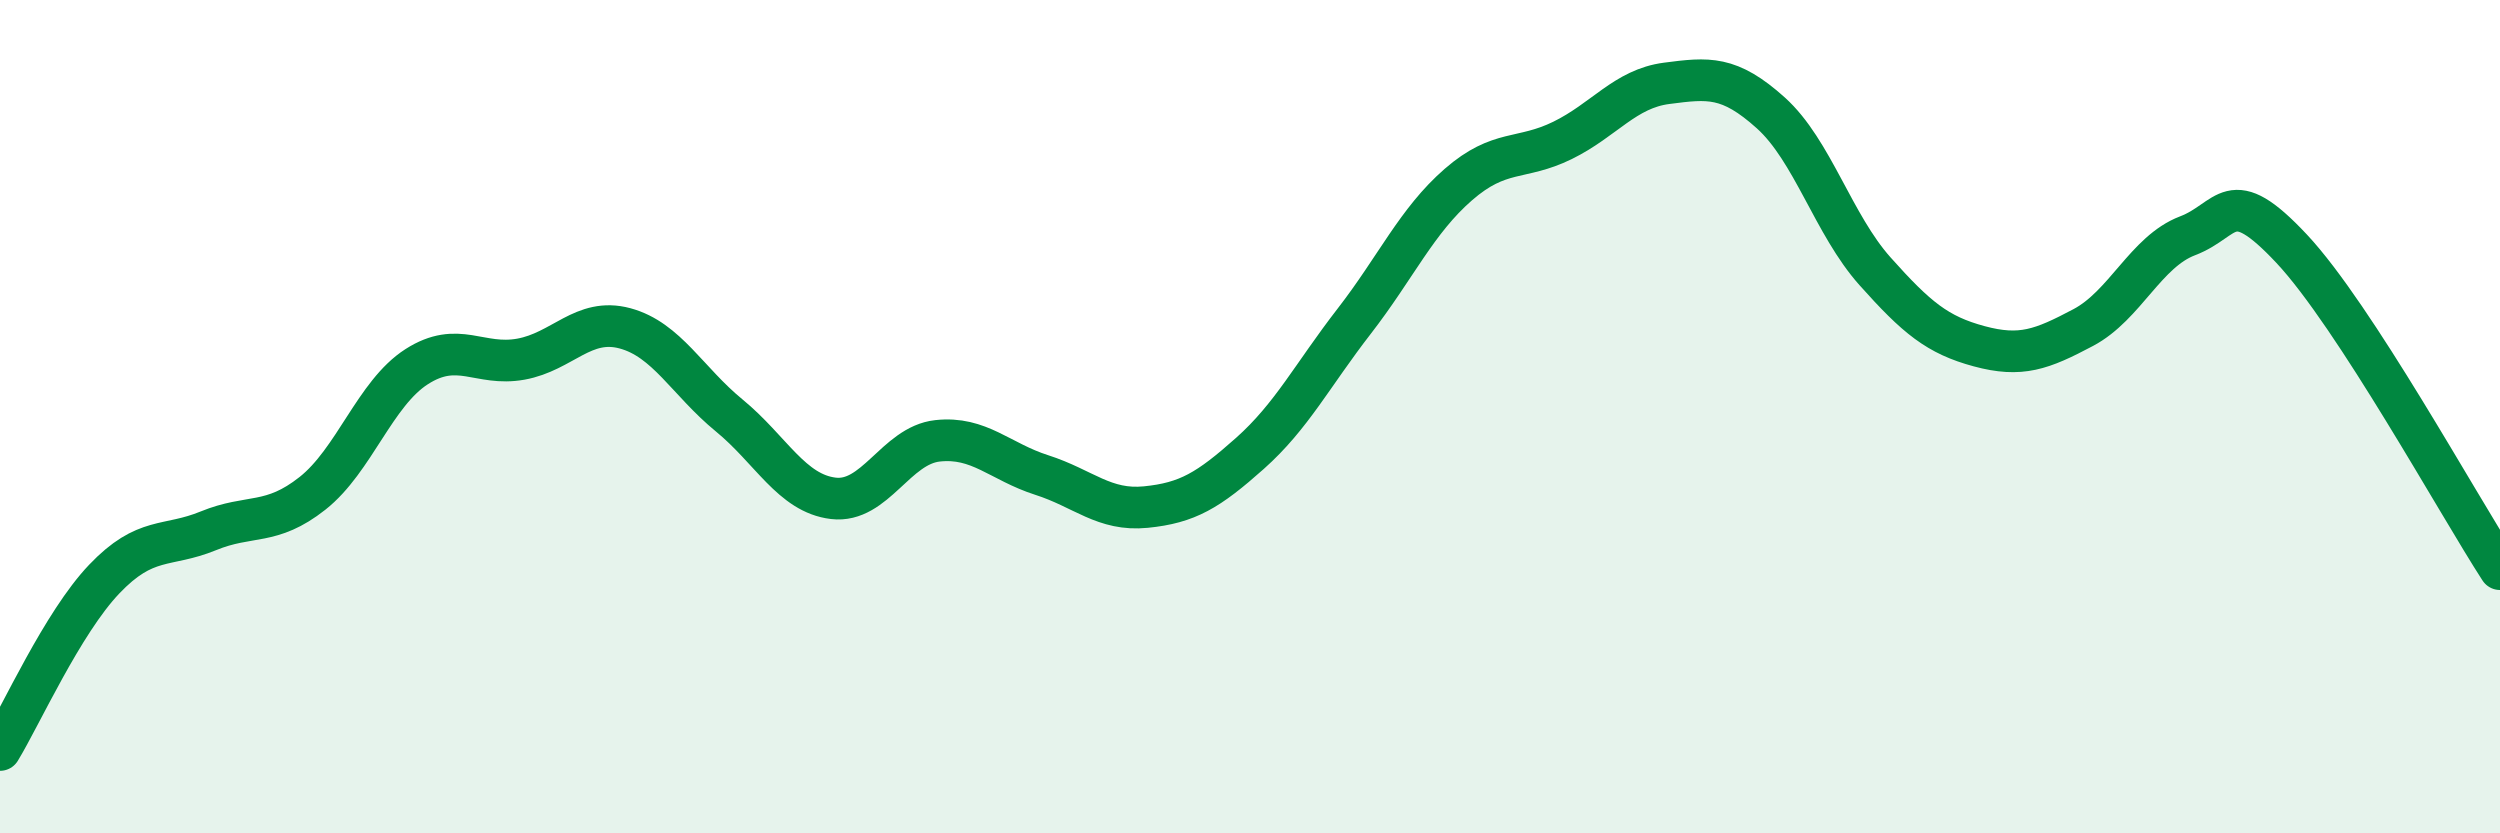
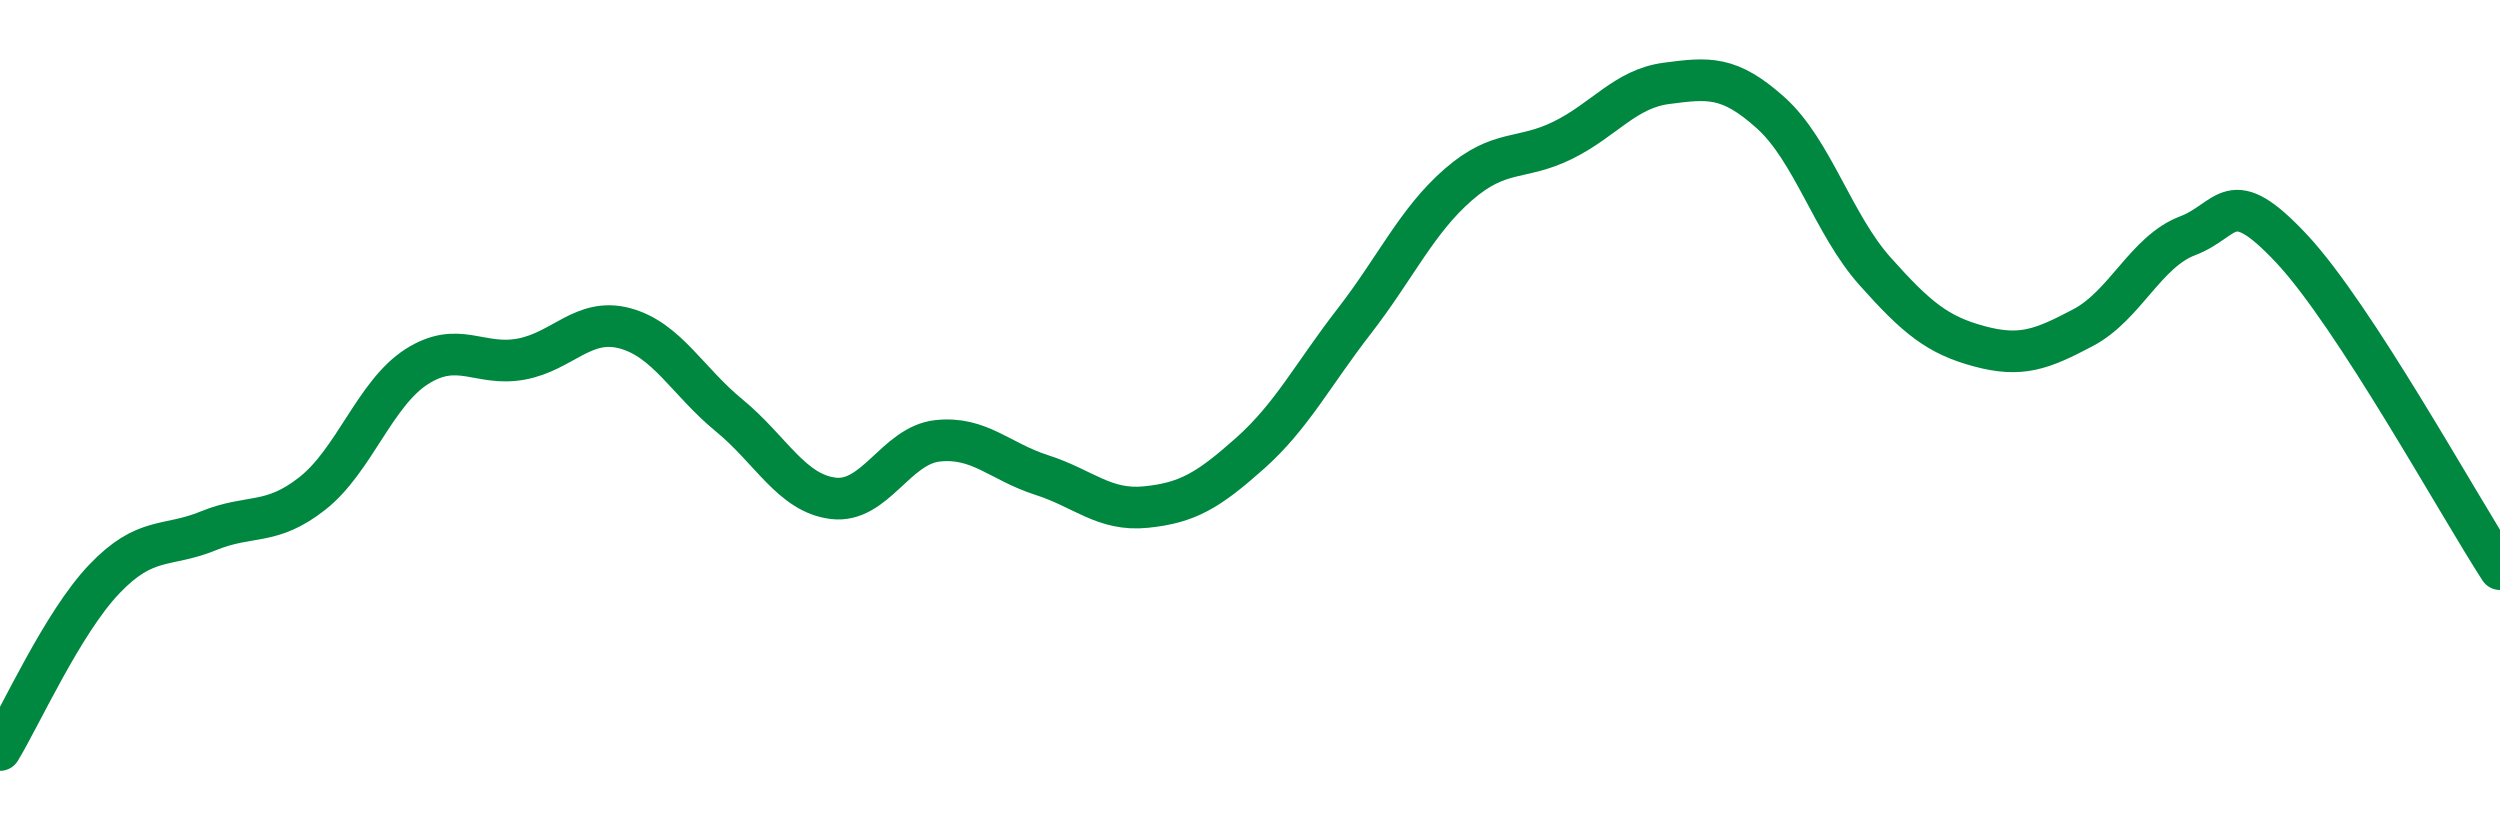
<svg xmlns="http://www.w3.org/2000/svg" width="60" height="20" viewBox="0 0 60 20">
-   <path d="M 0,18 C 0.5,17.18 1.5,14.95 2.5,13.9 C 3.5,12.85 4,13.15 5,12.74 C 6,12.33 6.5,12.63 7.5,11.84 C 8.5,11.05 9,9.44 10,8.8 C 11,8.16 11.5,8.8 12.5,8.62 C 13.5,8.44 14,7.61 15,7.88 C 16,8.15 16.5,9.15 17.5,9.97 C 18.5,10.79 19,11.84 20,11.96 C 21,12.08 21.5,10.69 22.5,10.58 C 23.5,10.47 24,11.08 25,11.4 C 26,11.72 26.5,12.27 27.5,12.17 C 28.5,12.07 29,11.77 30,10.88 C 31,9.99 31.5,9 32.5,7.71 C 33.5,6.42 34,5.3 35,4.43 C 36,3.56 36.5,3.86 37.5,3.37 C 38.5,2.88 39,2.13 40,2 C 41,1.87 41.5,1.81 42.5,2.71 C 43.5,3.61 44,5.39 45,6.51 C 46,7.63 46.5,8.04 47.5,8.31 C 48.5,8.58 49,8.39 50,7.86 C 51,7.33 51.5,6.04 52.5,5.66 C 53.5,5.28 53.5,4.37 55,5.97 C 56.5,7.57 59,12.12 60,13.66L60 20L0 20Z" fill="#008740" opacity="0.1" stroke-linecap="round" stroke-linejoin="round" />
  <path d="M 0,18 C 0.5,17.18 1.5,14.95 2.5,13.9 C 3.5,12.85 4,13.15 5,12.74 C 6,12.33 6.5,12.63 7.5,11.84 C 8.5,11.05 9,9.44 10,8.8 C 11,8.16 11.5,8.8 12.5,8.62 C 13.5,8.44 14,7.61 15,7.88 C 16,8.15 16.5,9.15 17.5,9.97 C 18.5,10.79 19,11.84 20,11.96 C 21,12.08 21.5,10.69 22.5,10.58 C 23.5,10.47 24,11.08 25,11.4 C 26,11.72 26.5,12.27 27.5,12.17 C 28.5,12.07 29,11.77 30,10.88 C 31,9.99 31.5,9 32.5,7.71 C 33.5,6.42 34,5.3 35,4.43 C 36,3.56 36.5,3.86 37.5,3.37 C 38.5,2.88 39,2.13 40,2 C 41,1.87 41.5,1.81 42.5,2.71 C 43.5,3.61 44,5.39 45,6.51 C 46,7.63 46.5,8.04 47.5,8.31 C 48.5,8.58 49,8.39 50,7.86 C 51,7.33 51.5,6.04 52.5,5.66 C 53.5,5.28 53.5,4.37 55,5.97 C 56.5,7.57 59,12.12 60,13.66" stroke="#008740" stroke-width="1" fill="none" stroke-linecap="round" stroke-linejoin="round" />
</svg>